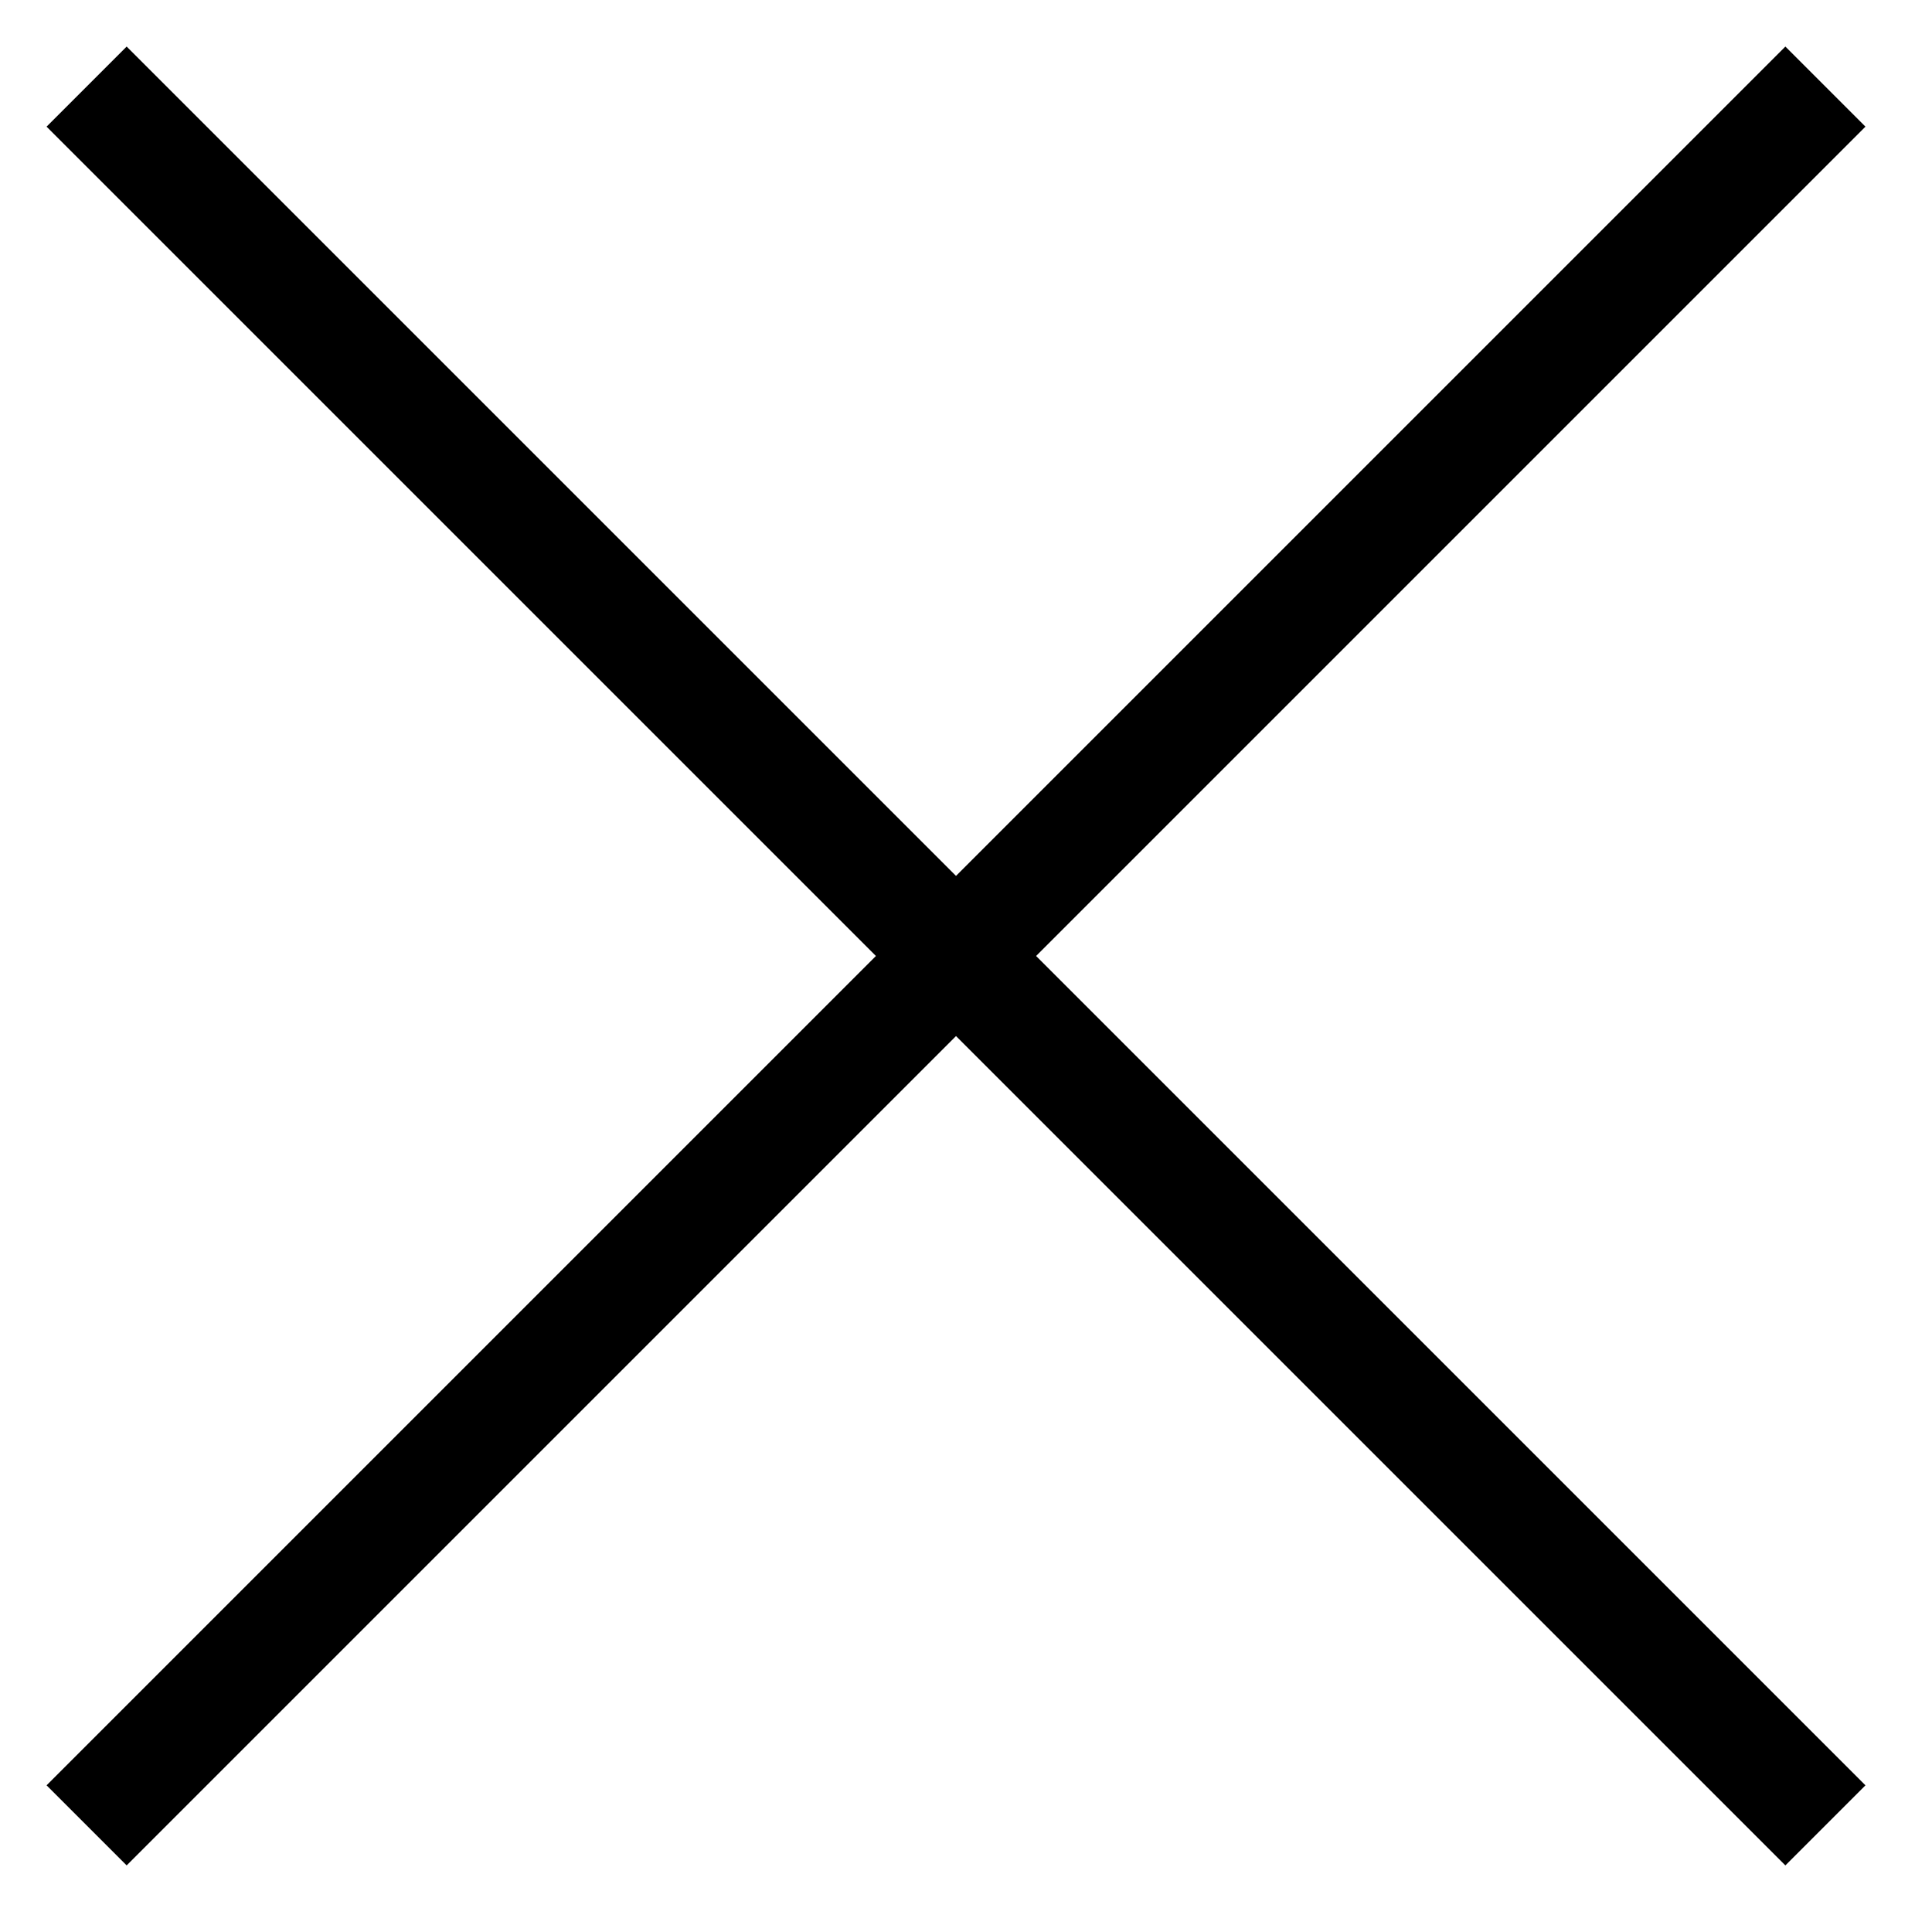
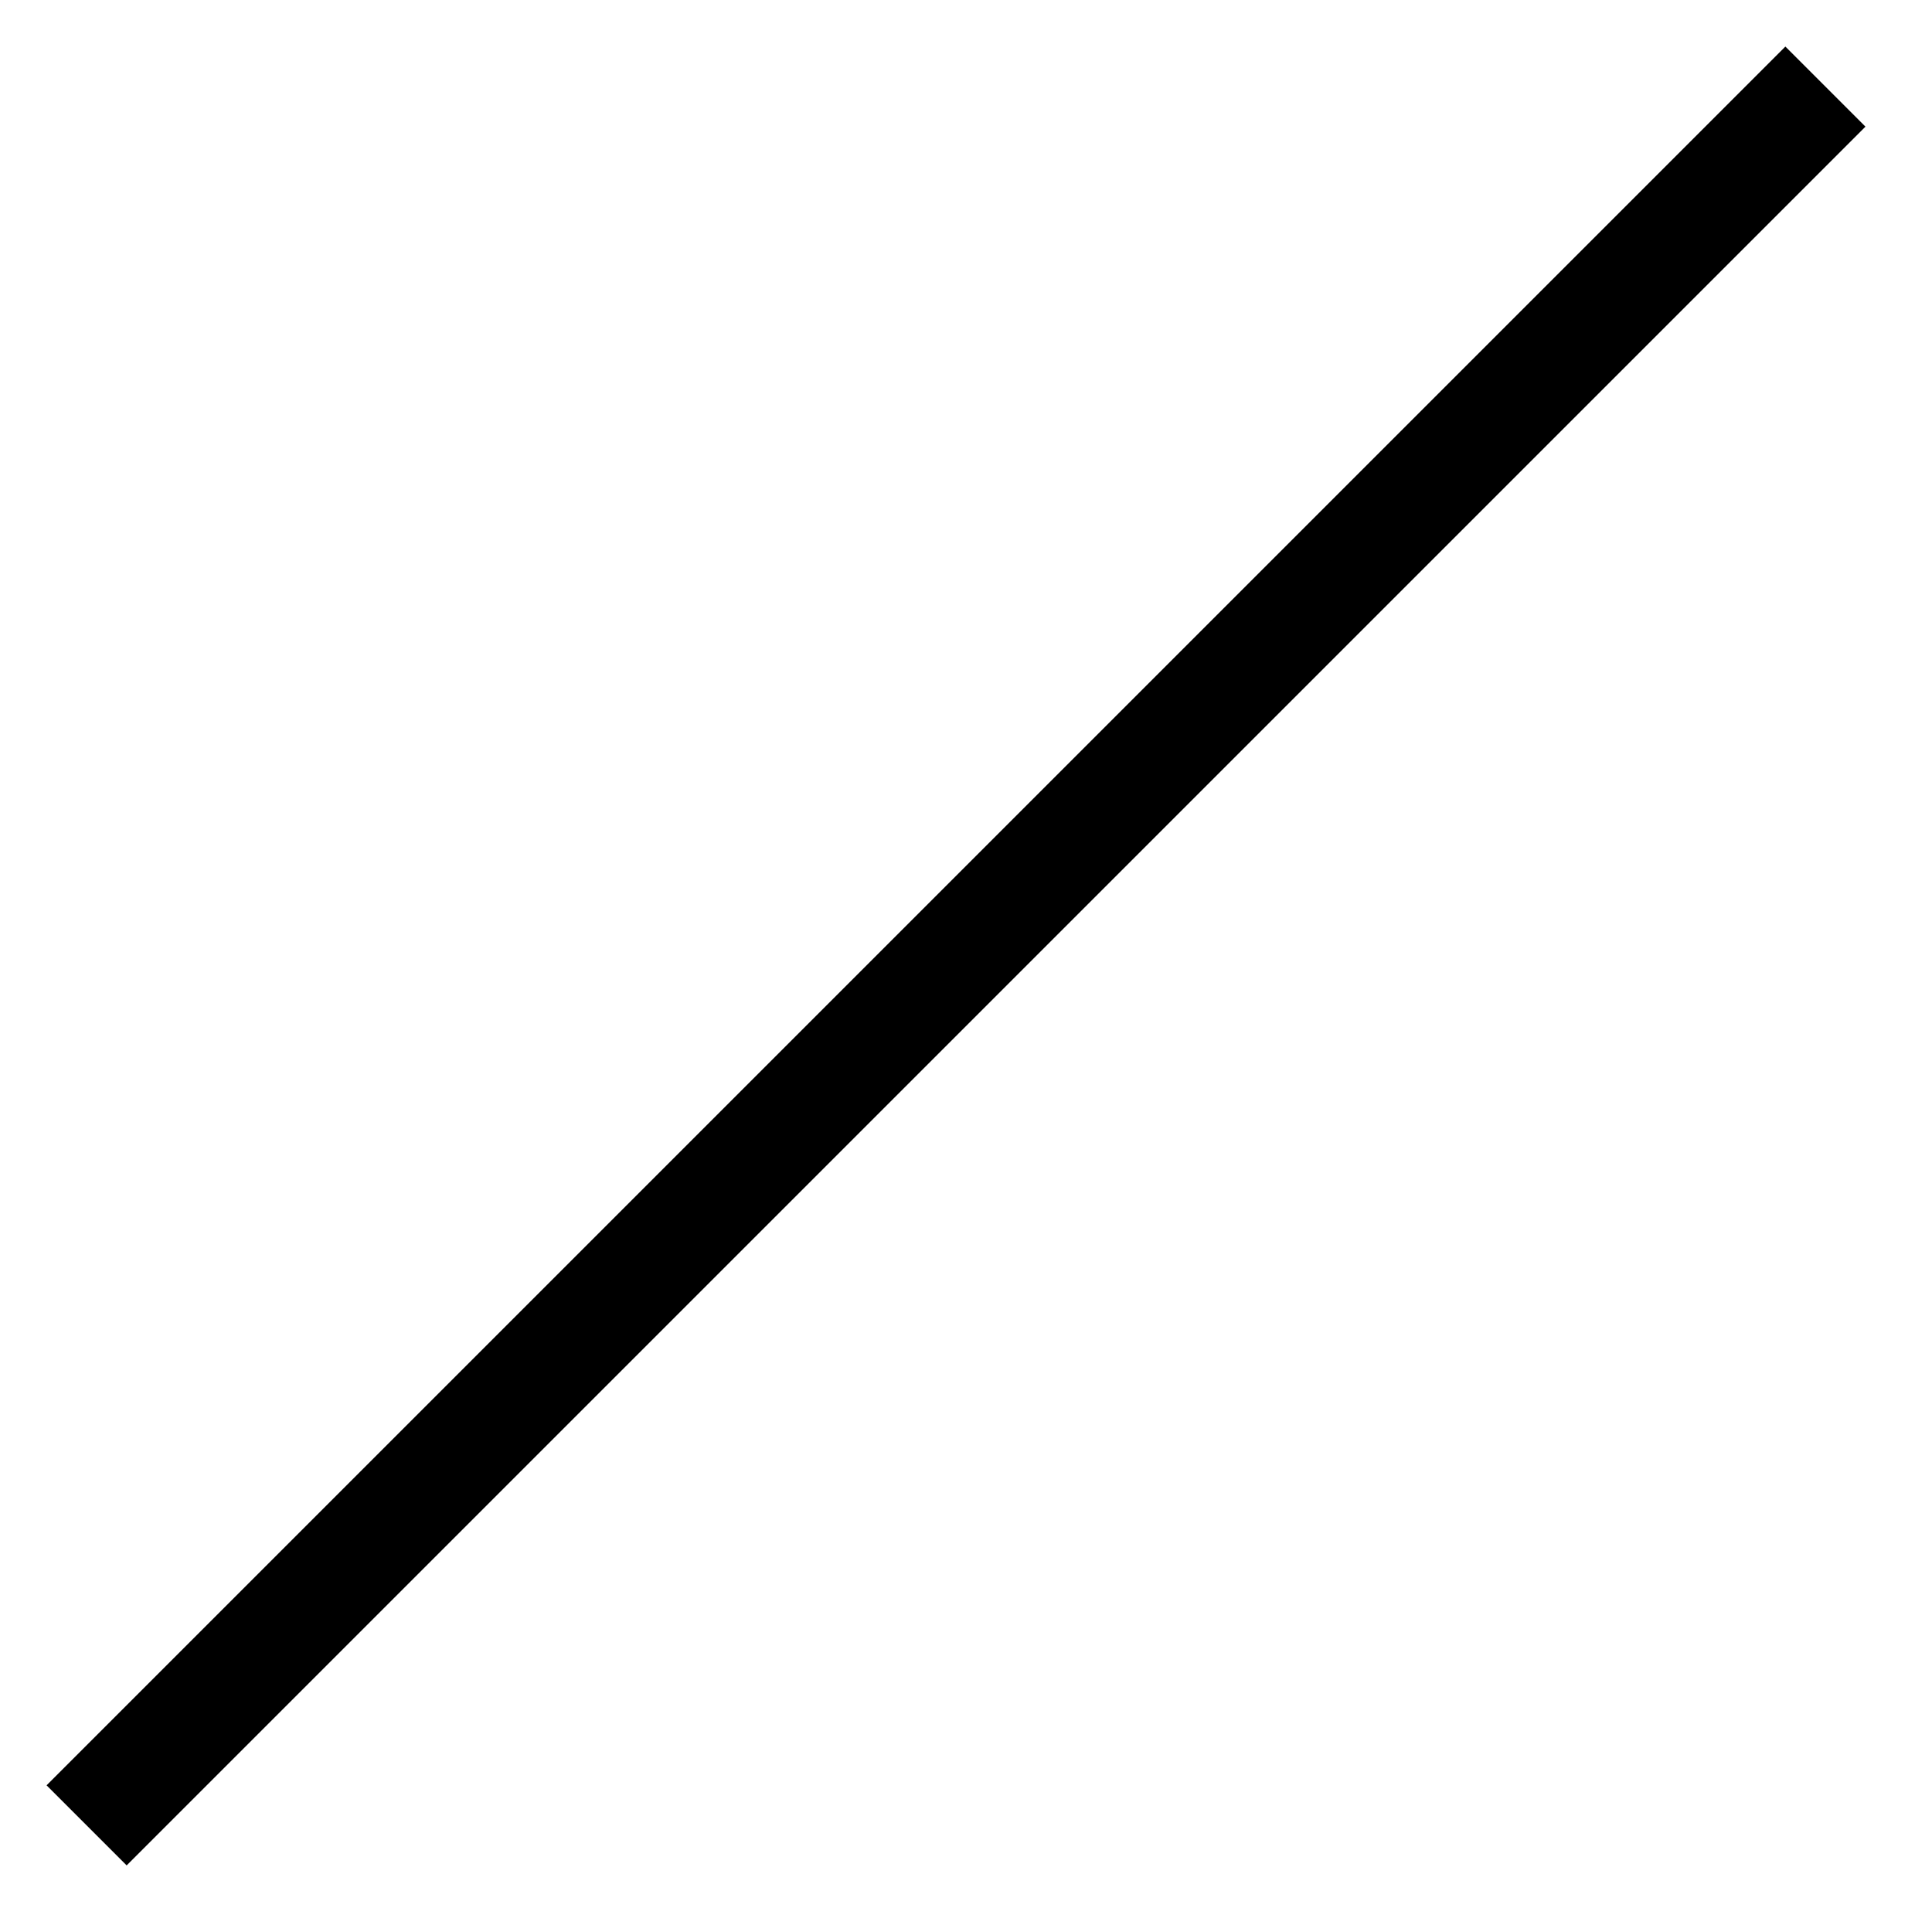
<svg xmlns="http://www.w3.org/2000/svg" version="1.1" id="Layer_1" x="0px" y="0px" viewBox="0 0 58 57.8" style="enable-background:new 0 0 58 57.8;" xml:space="preserve">
  <style type="text/css">
	.st0{fill:none;stroke:#000000;stroke-width:3.4;stroke-miterlimit:10;}
</style>
-   <line class="st0" x1="2.6" y1="2.6" x2="54.8" y2="54.8" />
  <line class="st0" x1="54.8" y1="2.6" x2="2.6" y2="54.8" />
</svg>